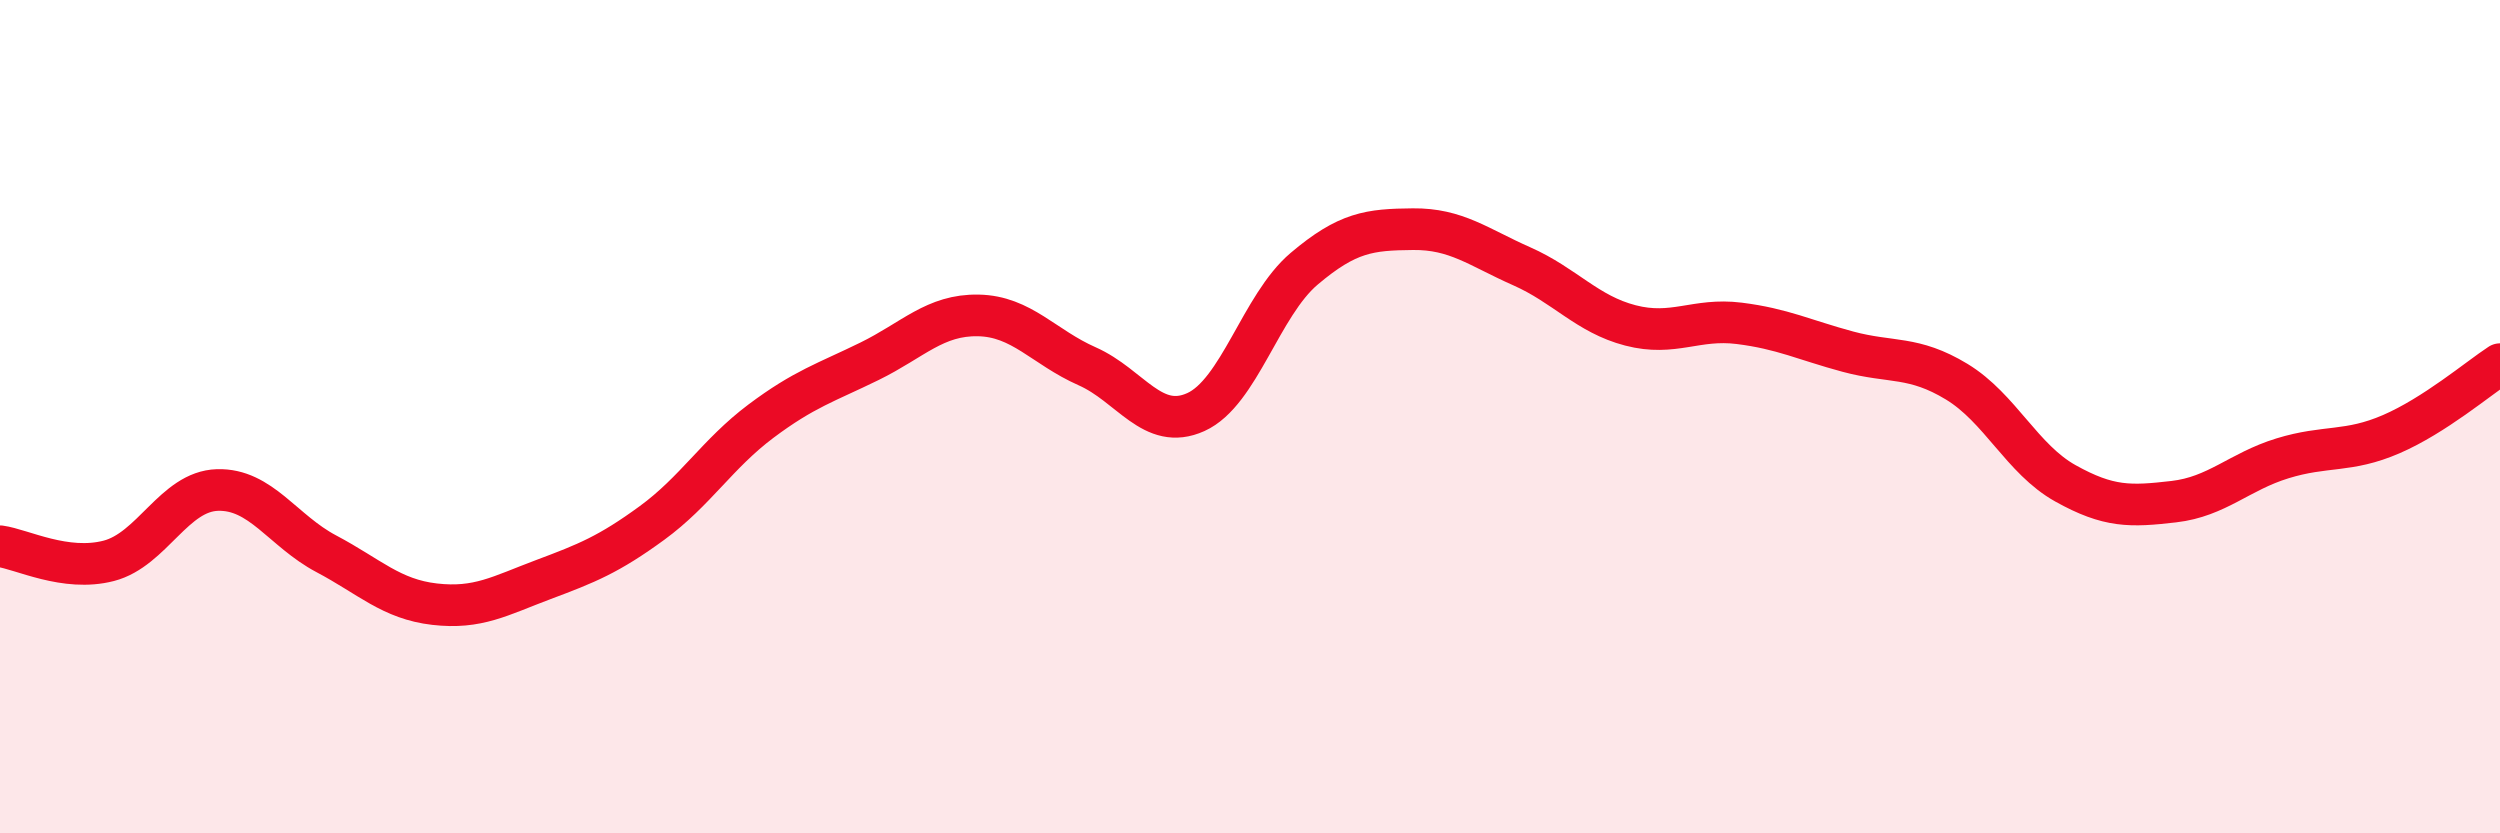
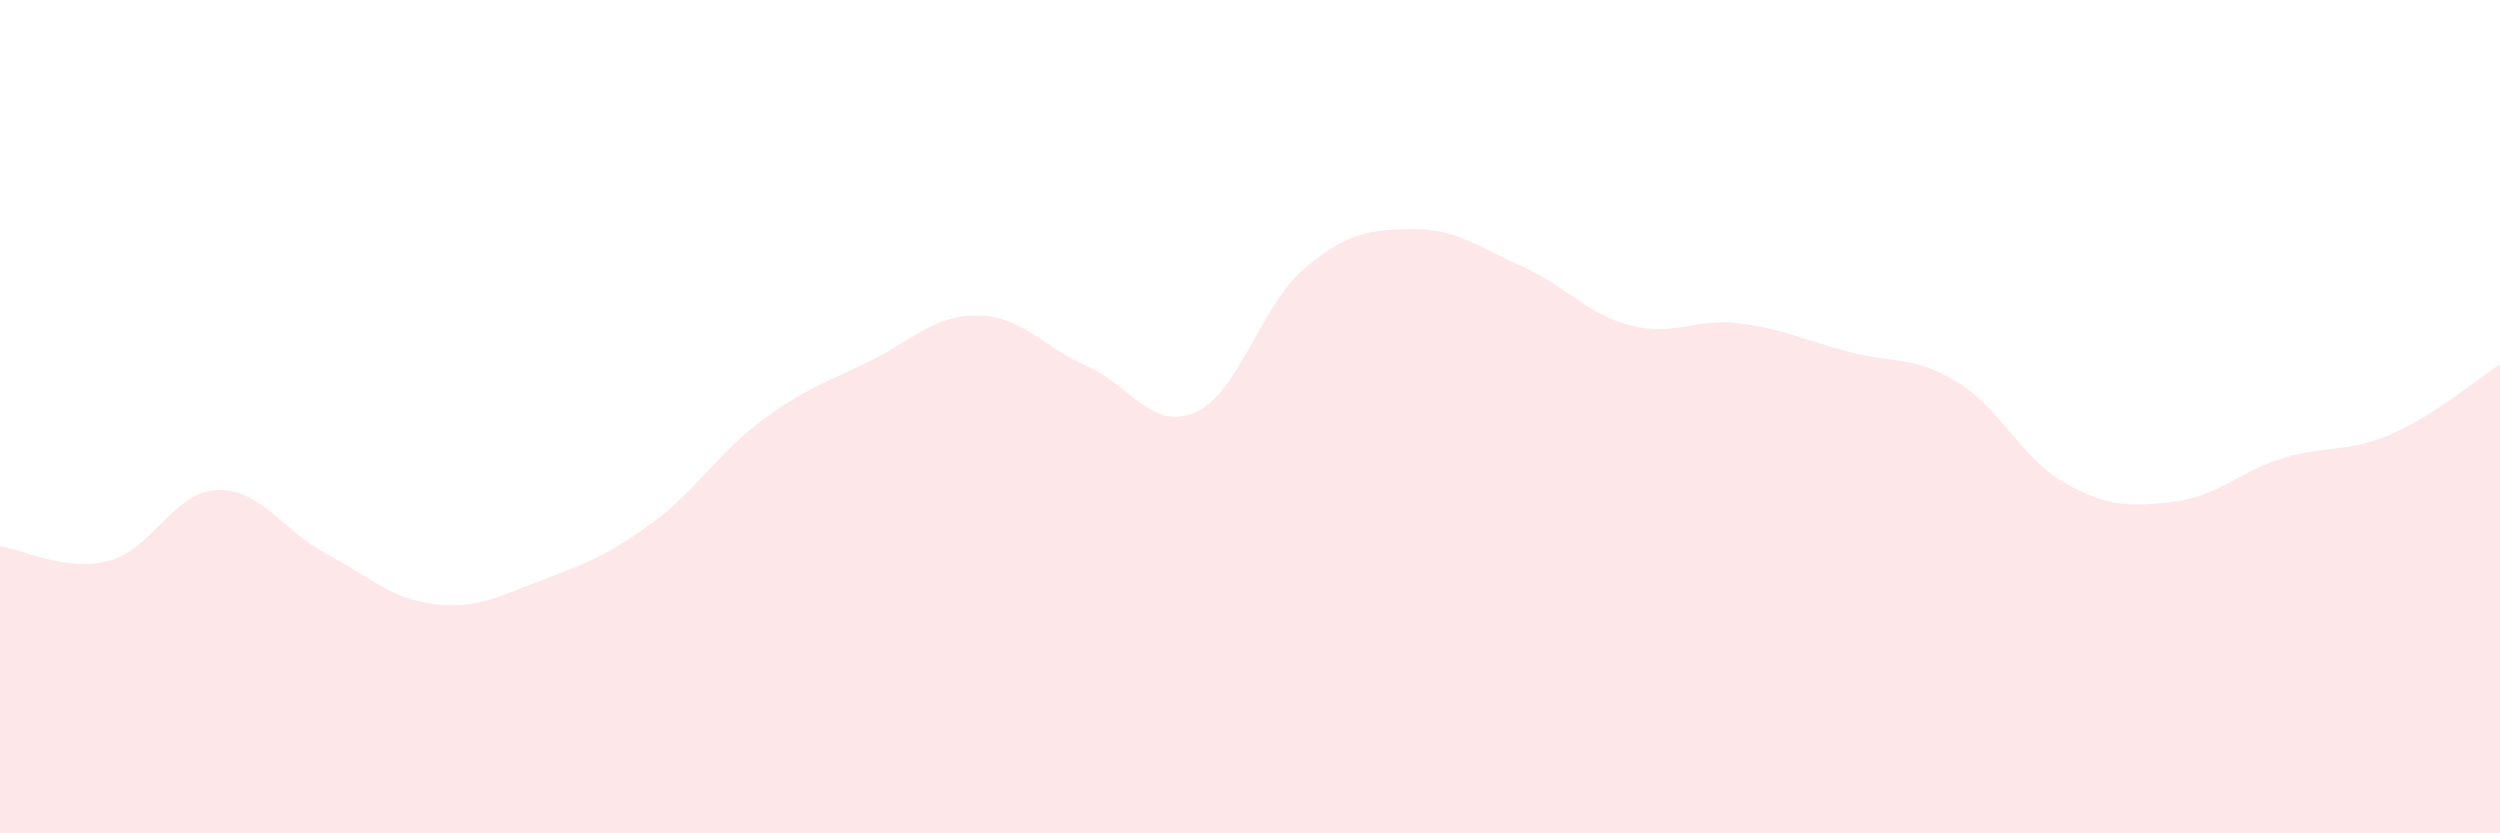
<svg xmlns="http://www.w3.org/2000/svg" width="60" height="20" viewBox="0 0 60 20">
  <path d="M 0,13.11 C 0.52,13.18 1.57,13.73 2.61,13.46 C 3.65,13.19 4.18,11.79 5.22,11.76 C 6.26,11.73 6.79,12.74 7.83,13.29 C 8.87,13.84 9.39,14.38 10.43,14.5 C 11.47,14.62 12,14.3 13.04,13.91 C 14.08,13.52 14.61,13.31 15.65,12.55 C 16.69,11.79 17.22,10.89 18.26,10.11 C 19.3,9.33 19.83,9.18 20.87,8.67 C 21.91,8.16 22.44,7.55 23.48,7.57 C 24.52,7.59 25.05,8.33 26.09,8.79 C 27.13,9.25 27.66,10.36 28.7,9.89 C 29.74,9.42 30.26,7.33 31.3,6.45 C 32.34,5.57 32.87,5.51 33.91,5.5 C 34.95,5.49 35.48,5.93 36.52,6.39 C 37.56,6.85 38.09,7.54 39.13,7.81 C 40.17,8.08 40.7,7.63 41.74,7.76 C 42.78,7.89 43.31,8.16 44.35,8.44 C 45.39,8.72 45.92,8.53 46.96,9.16 C 48,9.79 48.53,11.02 49.57,11.6 C 50.61,12.18 51.13,12.16 52.17,12.04 C 53.21,11.92 53.74,11.32 54.78,11 C 55.82,10.68 56.35,10.87 57.39,10.42 C 58.43,9.97 59.48,9.08 60,8.74L60 20L0 20Z" fill="#EB0A25" opacity="0.1" stroke-linecap="round" stroke-linejoin="round" />
-   <path d="M 0,13.11 C 0.52,13.18 1.57,13.73 2.61,13.46 C 3.65,13.19 4.18,11.79 5.22,11.76 C 6.26,11.73 6.79,12.74 7.83,13.29 C 8.87,13.84 9.39,14.38 10.43,14.5 C 11.47,14.62 12,14.3 13.04,13.91 C 14.08,13.52 14.61,13.31 15.65,12.55 C 16.69,11.79 17.22,10.89 18.26,10.11 C 19.3,9.33 19.83,9.18 20.87,8.67 C 21.91,8.16 22.44,7.55 23.48,7.57 C 24.52,7.59 25.05,8.33 26.09,8.79 C 27.13,9.25 27.66,10.36 28.7,9.89 C 29.74,9.42 30.26,7.33 31.3,6.45 C 32.34,5.57 32.87,5.51 33.91,5.5 C 34.95,5.49 35.48,5.93 36.52,6.39 C 37.56,6.85 38.09,7.54 39.13,7.81 C 40.17,8.08 40.7,7.63 41.74,7.76 C 42.78,7.89 43.31,8.16 44.35,8.44 C 45.39,8.72 45.92,8.53 46.96,9.16 C 48,9.79 48.53,11.02 49.57,11.6 C 50.61,12.18 51.13,12.16 52.17,12.04 C 53.21,11.92 53.74,11.32 54.78,11 C 55.82,10.68 56.35,10.87 57.39,10.42 C 58.43,9.97 59.48,9.08 60,8.74" stroke="#EB0A25" stroke-width="1" fill="none" stroke-linecap="round" stroke-linejoin="round" />
</svg>